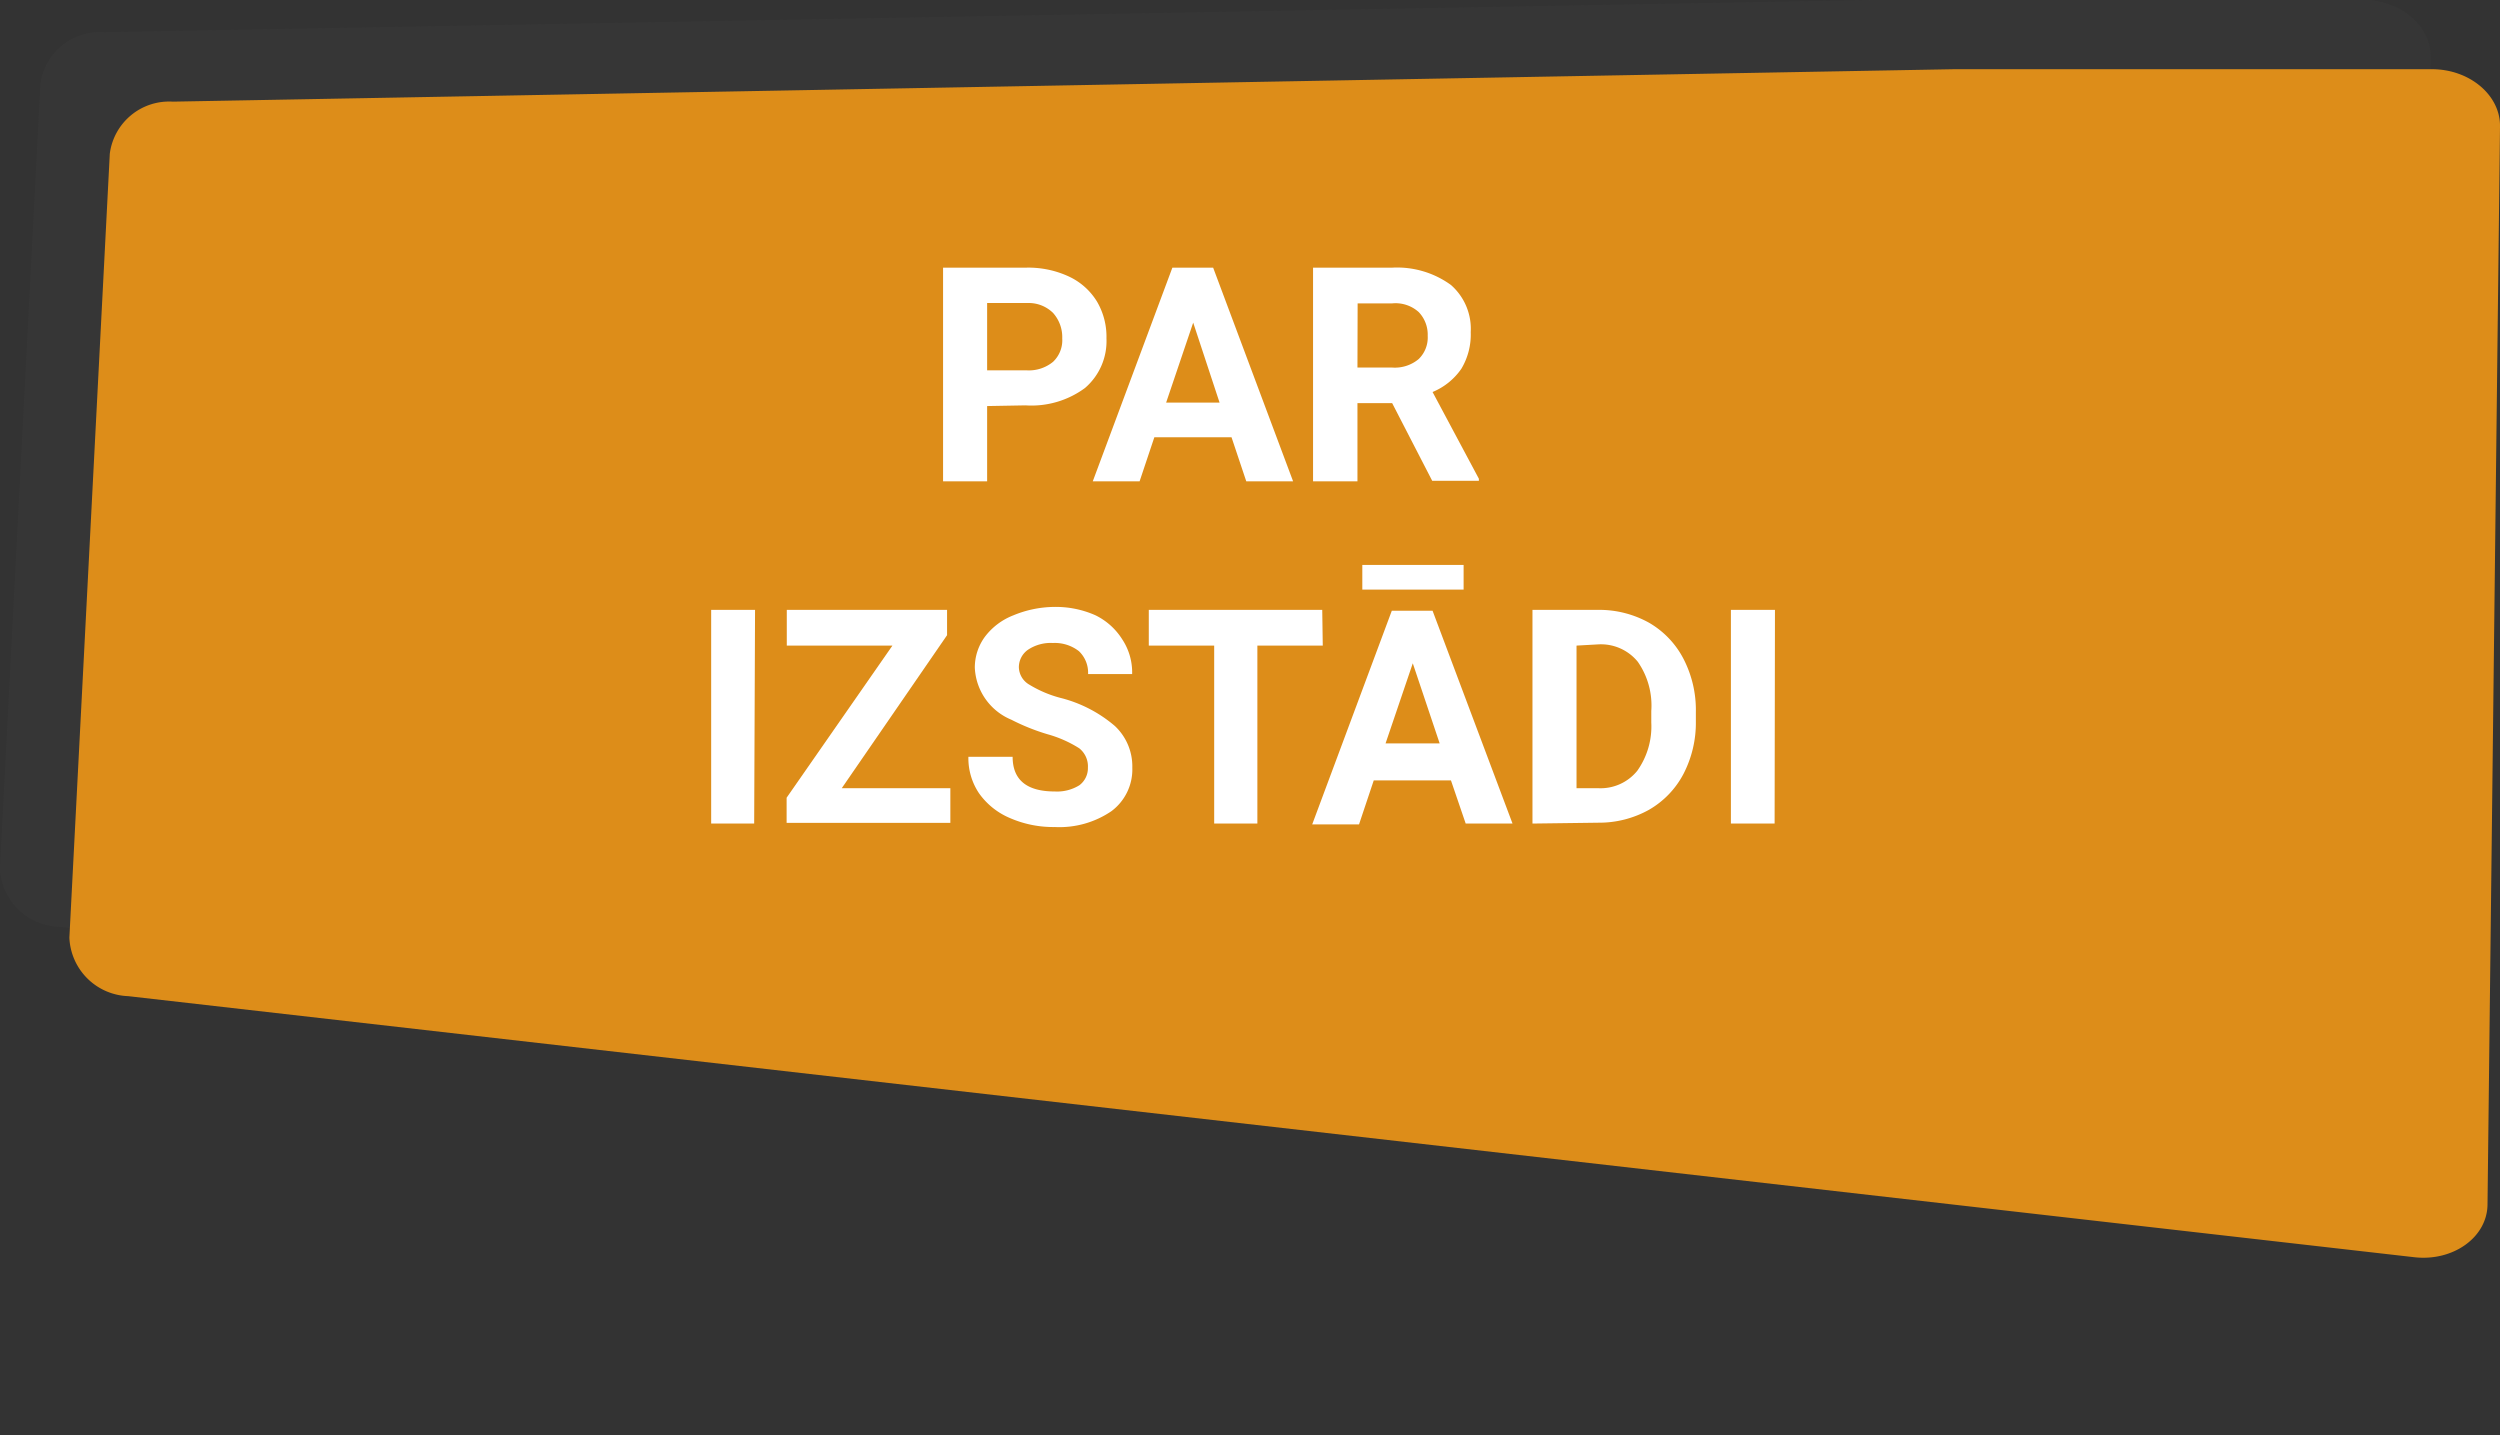
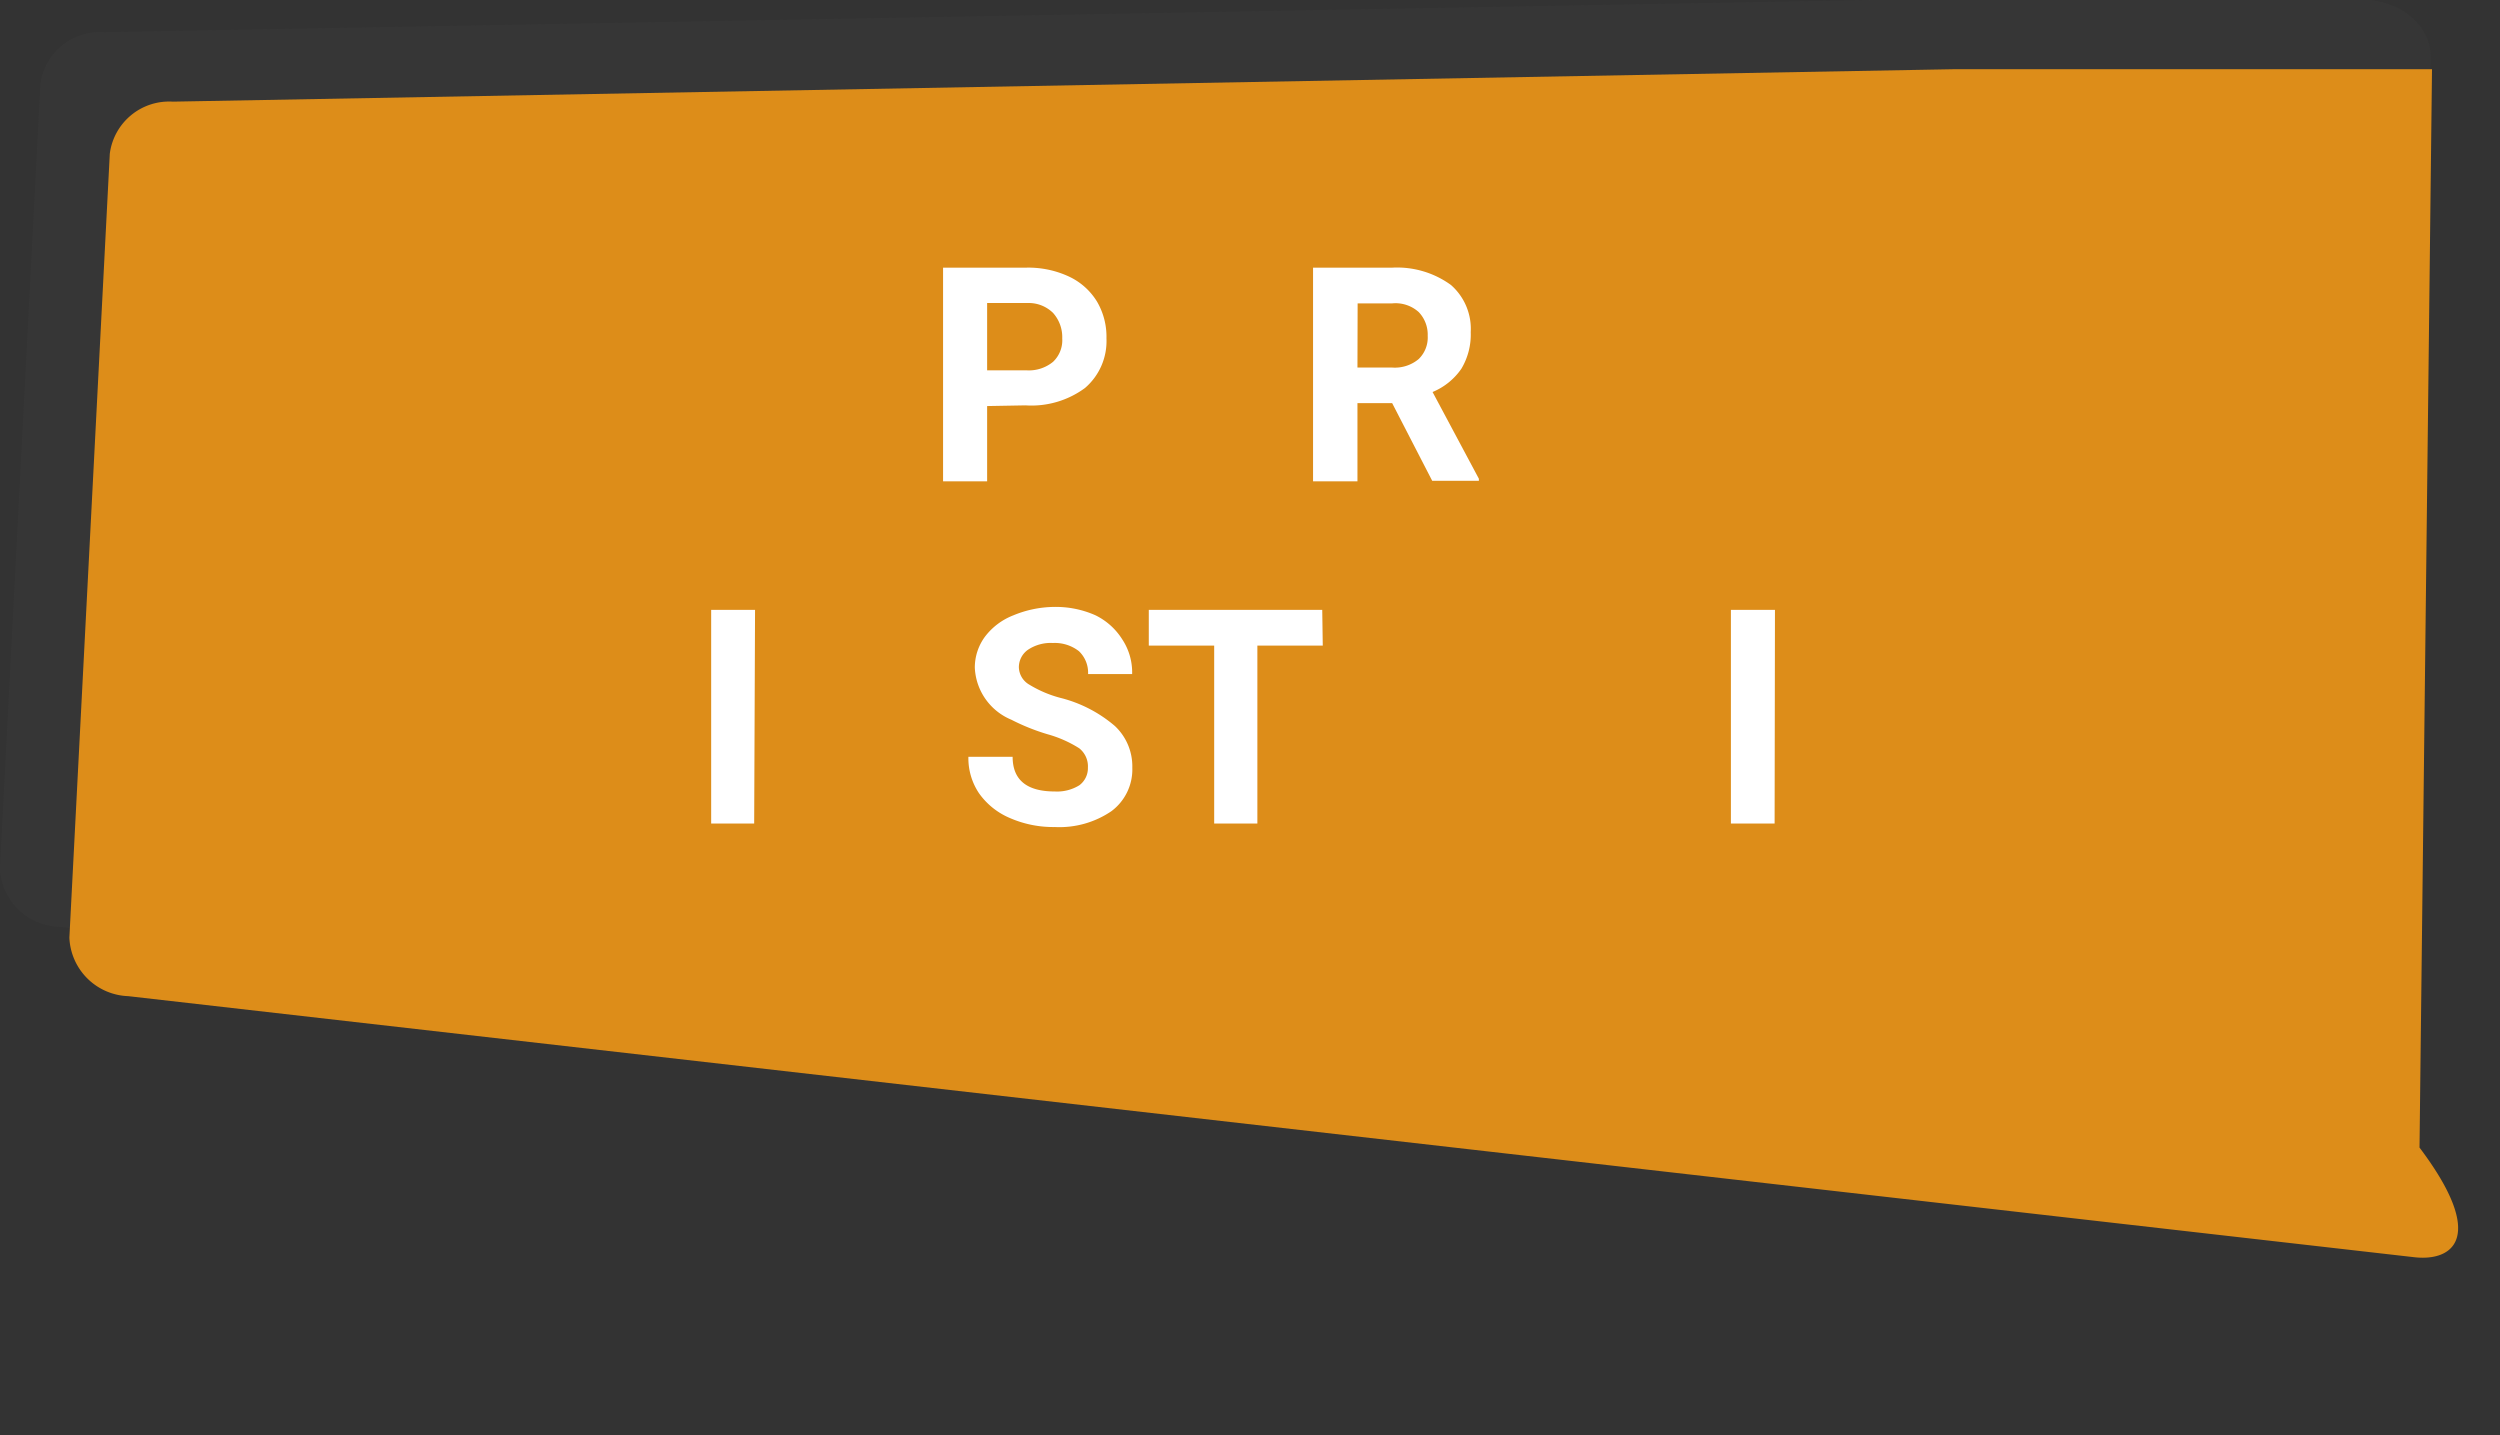
<svg xmlns="http://www.w3.org/2000/svg" id="Layer_1" data-name="Layer 1" viewBox="0 0 144.13 82.73">
  <rect x="0" y="0" width="144.13" height="82.73" fill="#333333" stroke="none" />
  <defs>
    <style>.cls-1,.cls-6{opacity:0;}.cls-2{fill:#565656;}.cls-3{opacity:0.1;}.cls-4,.cls-6{fill:#dd8d19;}.cls-5{fill:#fff;}</style>
  </defs>
  <g class="cls-1">
    <path class="cls-2" d="M2.11,65,135,80.73A2,2,0,0,0,137.22,79s0-.07,0-.11l.07-1.07a2,2,0,0,0-1.75-2.11L2.71,59.38A2,2,0,0,0,.48,61.12s0,.06,0,.09L.35,62.87A2,2,0,0,0,2.11,65Z" transform="translate(0 -0.01)" />
  </g>
  <g class="cls-3">
    <path class="cls-2" d="M135.18,68.49,3.39,53.44A3.52,3.52,0,0,1,0,50.07L2.33,4.87A3.45,3.45,0,0,1,6,1.87L108.65,0h27.56c2.16,0,3.94,1.49,3.92,3.29l-.72,62.17C139.39,67.34,137.43,68.75,135.18,68.49Z" transform="translate(0 -0.01)" />
  </g>
-   <path class="cls-4" d="M139.18,72.49,7.39,57.44A3.52,3.52,0,0,1,4,54.07L6.33,8.87a3.45,3.45,0,0,1,3.63-3L112.65,4h27.56c2.16,0,3.94,1.49,3.92,3.29l-.72,62.17C143.39,71.34,141.43,72.75,139.18,72.49Z" transform="translate(0 -0.01)" />
+   <path class="cls-4" d="M139.18,72.49,7.39,57.44A3.52,3.52,0,0,1,4,54.07L6.33,8.87a3.45,3.45,0,0,1,3.63-3L112.65,4h27.56l-.72,62.17C143.39,71.34,141.43,72.75,139.18,72.49Z" transform="translate(0 -0.01)" />
  <path class="cls-5" d="M56.91,23.42v4.34H54.37V15.44h4.81a5.54,5.54,0,0,1,2.44.51,3.76,3.76,0,0,1,1.62,1.44,4,4,0,0,1,.55,2.13,3.56,3.56,0,0,1-1.24,2.86,5.2,5.2,0,0,1-3.43,1Zm0-2.06h2.27a2.19,2.19,0,0,0,1.53-.49,1.71,1.71,0,0,0,.53-1.35,2.09,2.09,0,0,0-.53-1.47,2,2,0,0,0-1.47-.57H56.91Z" transform="translate(0 -0.01)" />
-   <path class="cls-5" d="M71,25.22H66.55l-.85,2.54H63l4.59-12.32h2.35l4.61,12.32h-2.7Zm-3.77-2h3.08l-1.52-4.61Z" transform="translate(0 -0.01)" />
  <path class="cls-5" d="M80.26,23.25h-2v4.51H75.7V15.44h4.58a5.28,5.28,0,0,1,3.37,1,3.36,3.36,0,0,1,1.14,2.72,3.83,3.83,0,0,1-.54,2.11,3.76,3.76,0,0,1-1.66,1.34l2.67,5v.12H82.57Zm-2-2.05h2a2.14,2.14,0,0,0,1.53-.49,1.73,1.73,0,0,0,.52-1.34A1.88,1.88,0,0,0,81.79,18a2,2,0,0,0-1.52-.5h-2Z" transform="translate(0 -0.01)" />
  <path class="cls-5" d="M43.48,47.49H41V35.17h2.53Z" transform="translate(0 -0.01)" />
-   <path class="cls-5" d="M48.53,45.45h6.26v2H45.35V46l6.1-8.77H45.36V35.17H54.6v1.46Z" transform="translate(0 -0.01)" />
  <path class="cls-5" d="M62.72,44.26a1.33,1.33,0,0,0-.5-1.11,6.81,6.81,0,0,0-1.83-.81,12.17,12.17,0,0,1-2.09-.84,3.41,3.41,0,0,1-2.1-3,3,3,0,0,1,.59-1.79,3.76,3.76,0,0,1,1.62-1.22A6.28,6.28,0,0,1,60.79,35a5.63,5.63,0,0,1,2.36.48,3.78,3.78,0,0,1,1.55,1.39,3.45,3.45,0,0,1,.57,2H62.73a1.71,1.71,0,0,0-.53-1.32,2.26,2.26,0,0,0-1.5-.47,2.35,2.35,0,0,0-1.45.4,1.23,1.23,0,0,0-.51,1,1.19,1.19,0,0,0,.6,1,6.69,6.69,0,0,0,1.78.76,7.7,7.7,0,0,1,3.16,1.63,3.19,3.19,0,0,1,1,2.4,3,3,0,0,1-1.21,2.51,5.32,5.32,0,0,1-3.26.91,6.25,6.25,0,0,1-2.59-.52,4.16,4.16,0,0,1-1.78-1.43,3.63,3.63,0,0,1-.61-2.1h2.55c0,1.33.81,2,2.43,2a2.43,2.43,0,0,0,1.42-.36A1.23,1.23,0,0,0,62.72,44.26Z" transform="translate(0 -0.01)" />
  <path class="cls-5" d="M76.26,37.23H72.49V47.49H70V37.23H66.23V35.17h10Z" transform="translate(0 -0.01)" />
-   <path class="cls-5" d="M83.65,45H79.2l-.85,2.54h-2.7l4.59-12.32h2.35L87.2,47.49H84.5Zm.73-11H78.54V32.58h5.84Zm-4.5,8.87H83l-1.55-4.62Z" transform="translate(0 -0.01)" />
-   <path class="cls-5" d="M88.35,47.49V35.17h3.79a5.9,5.9,0,0,1,2.91.73,5.13,5.13,0,0,1,2,2.08,6.42,6.42,0,0,1,.72,3.07v.57a6.4,6.4,0,0,1-.71,3,5.13,5.13,0,0,1-2,2.08,5.9,5.9,0,0,1-2.9.74Zm2.54-10.26v8.22h1.23a2.72,2.72,0,0,0,2.27-1,4.42,4.42,0,0,0,.81-2.79V41a4.41,4.41,0,0,0-.78-2.84,2.74,2.74,0,0,0-2.28-1Z" transform="translate(0 -0.01)" />
  <path class="cls-5" d="M102.31,47.49H99.79V35.17h2.54Z" transform="translate(0 -0.01)" />
  <path class="cls-6" d="M6.11,67,139,82.73A2,2,0,0,0,141.22,81s0-.07,0-.11l.07-1.07a2,2,0,0,0-1.75-2.11L6.71,61.38a2,2,0,0,0-2.23,1.74s0,.06,0,.09l-.12,1.66A2,2,0,0,0,6.11,67Z" transform="translate(0 -0.01)" />
</svg>